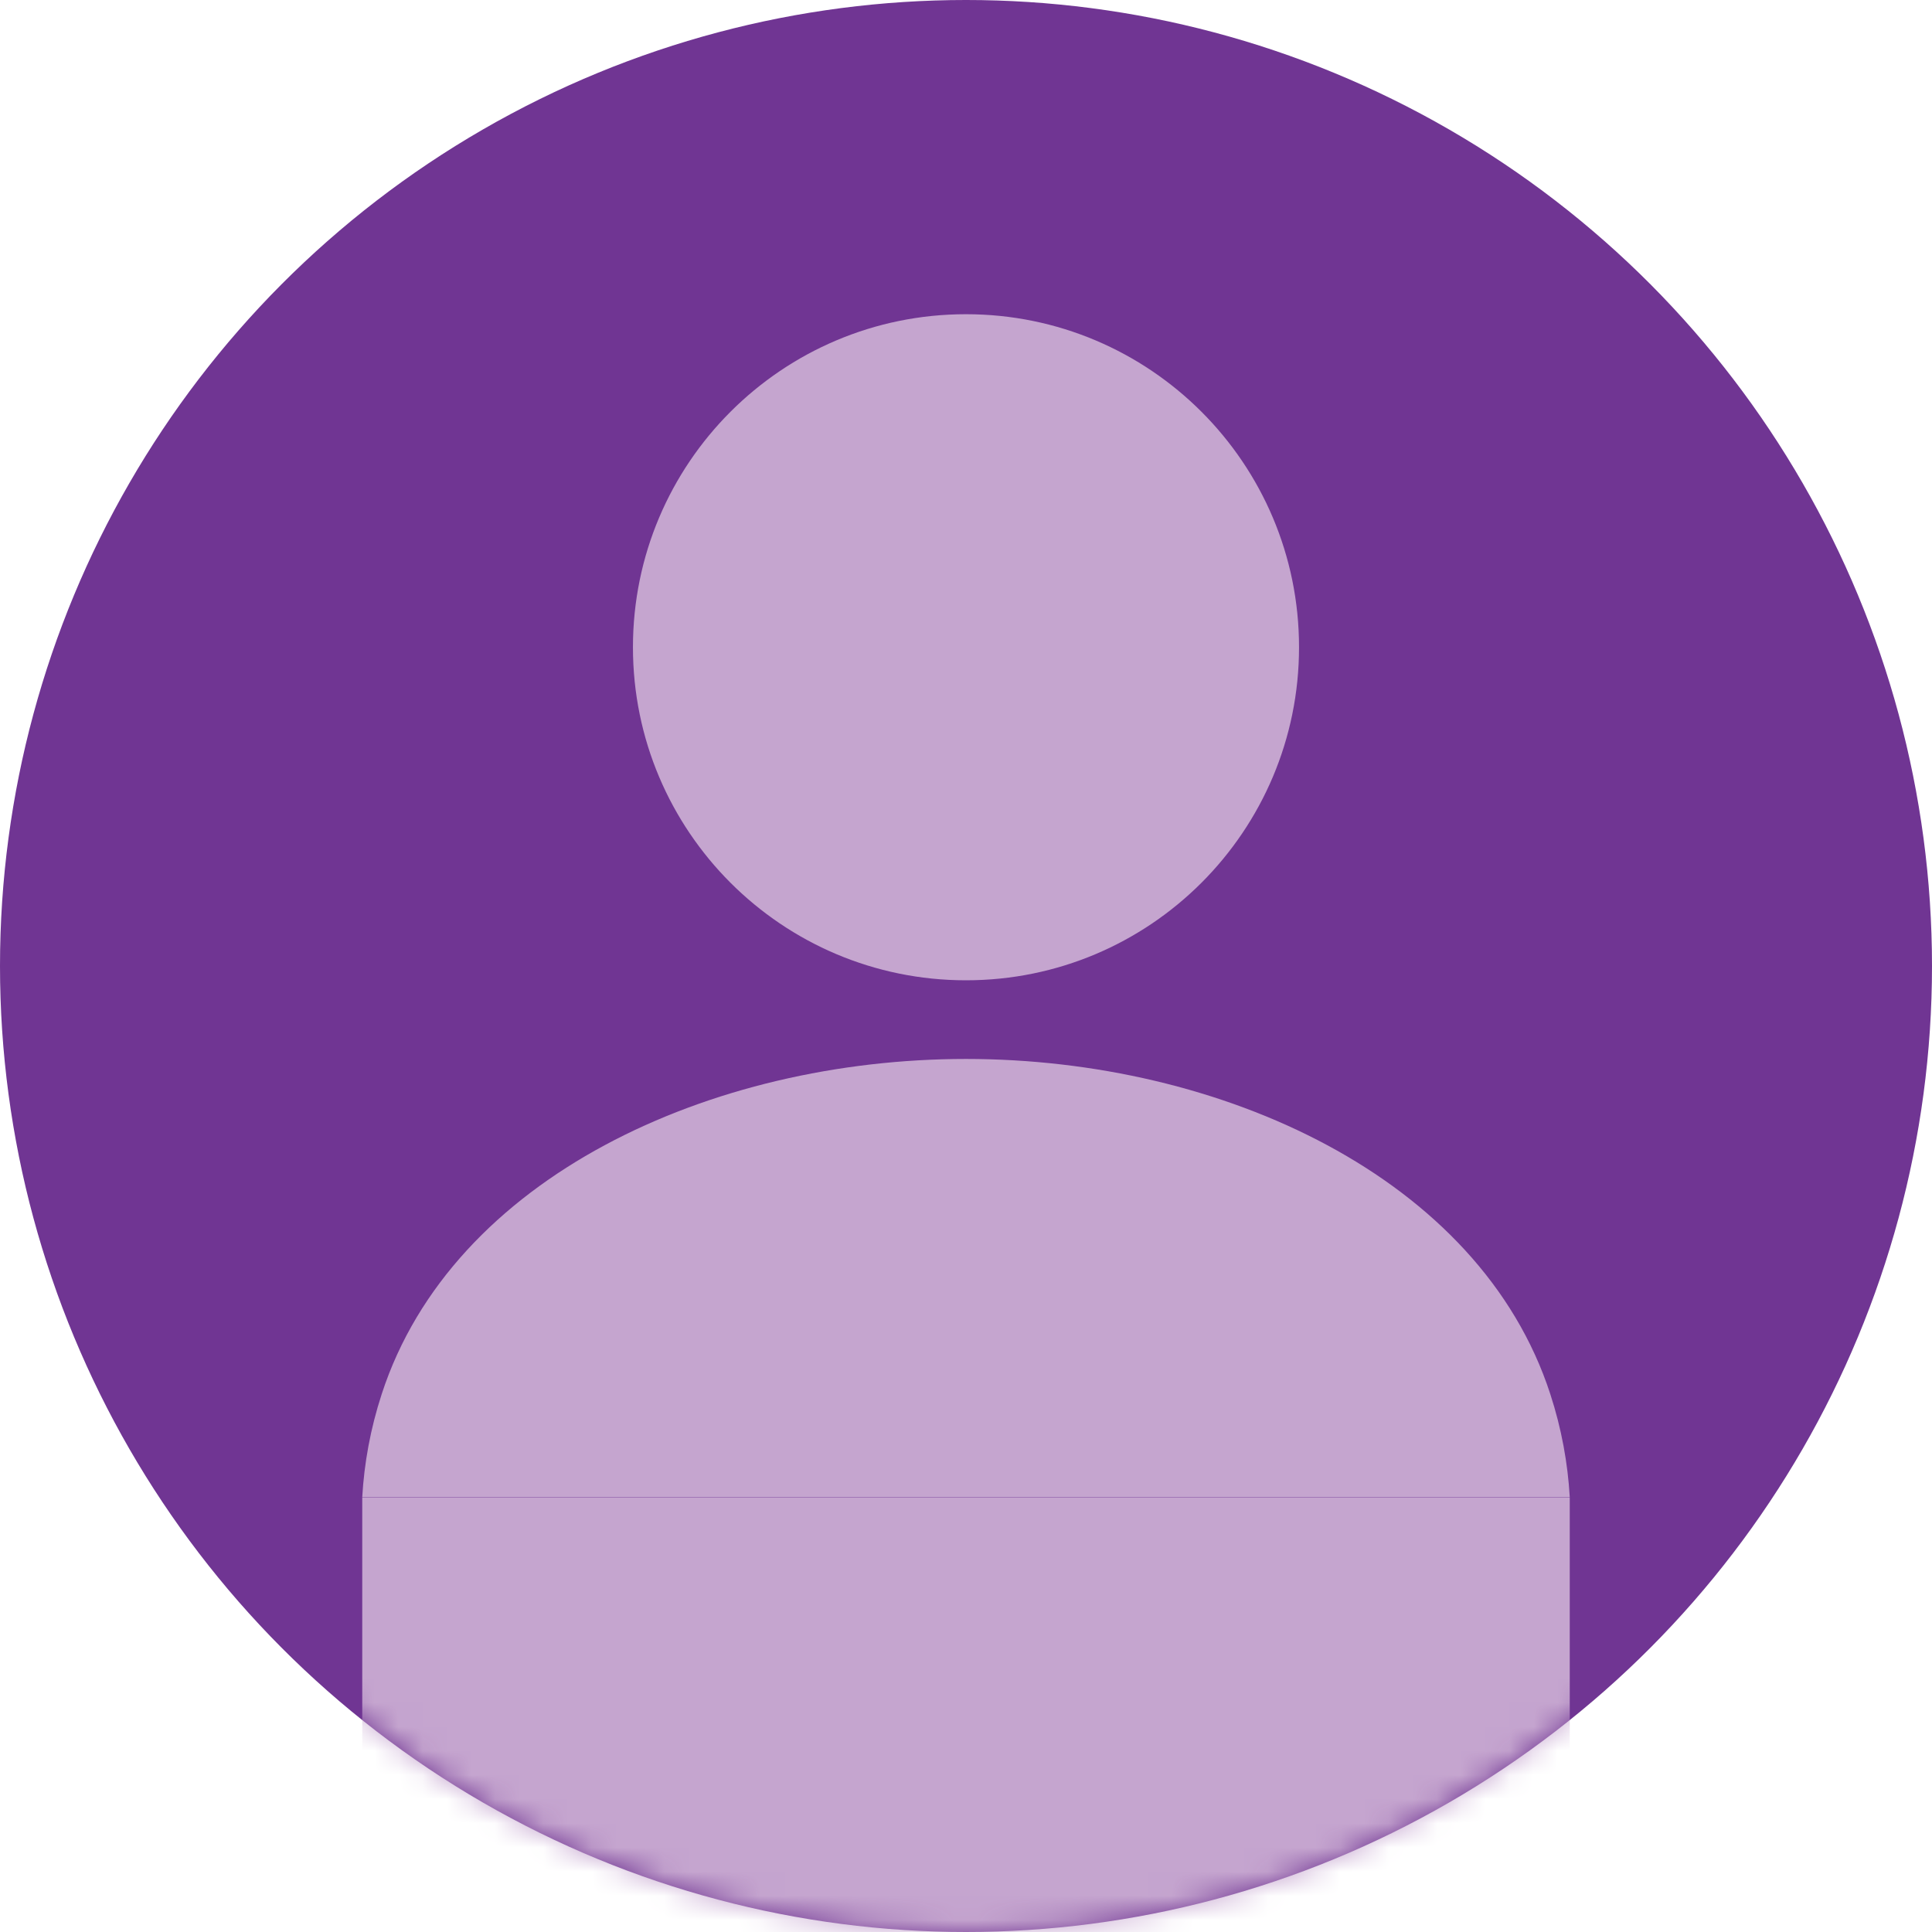
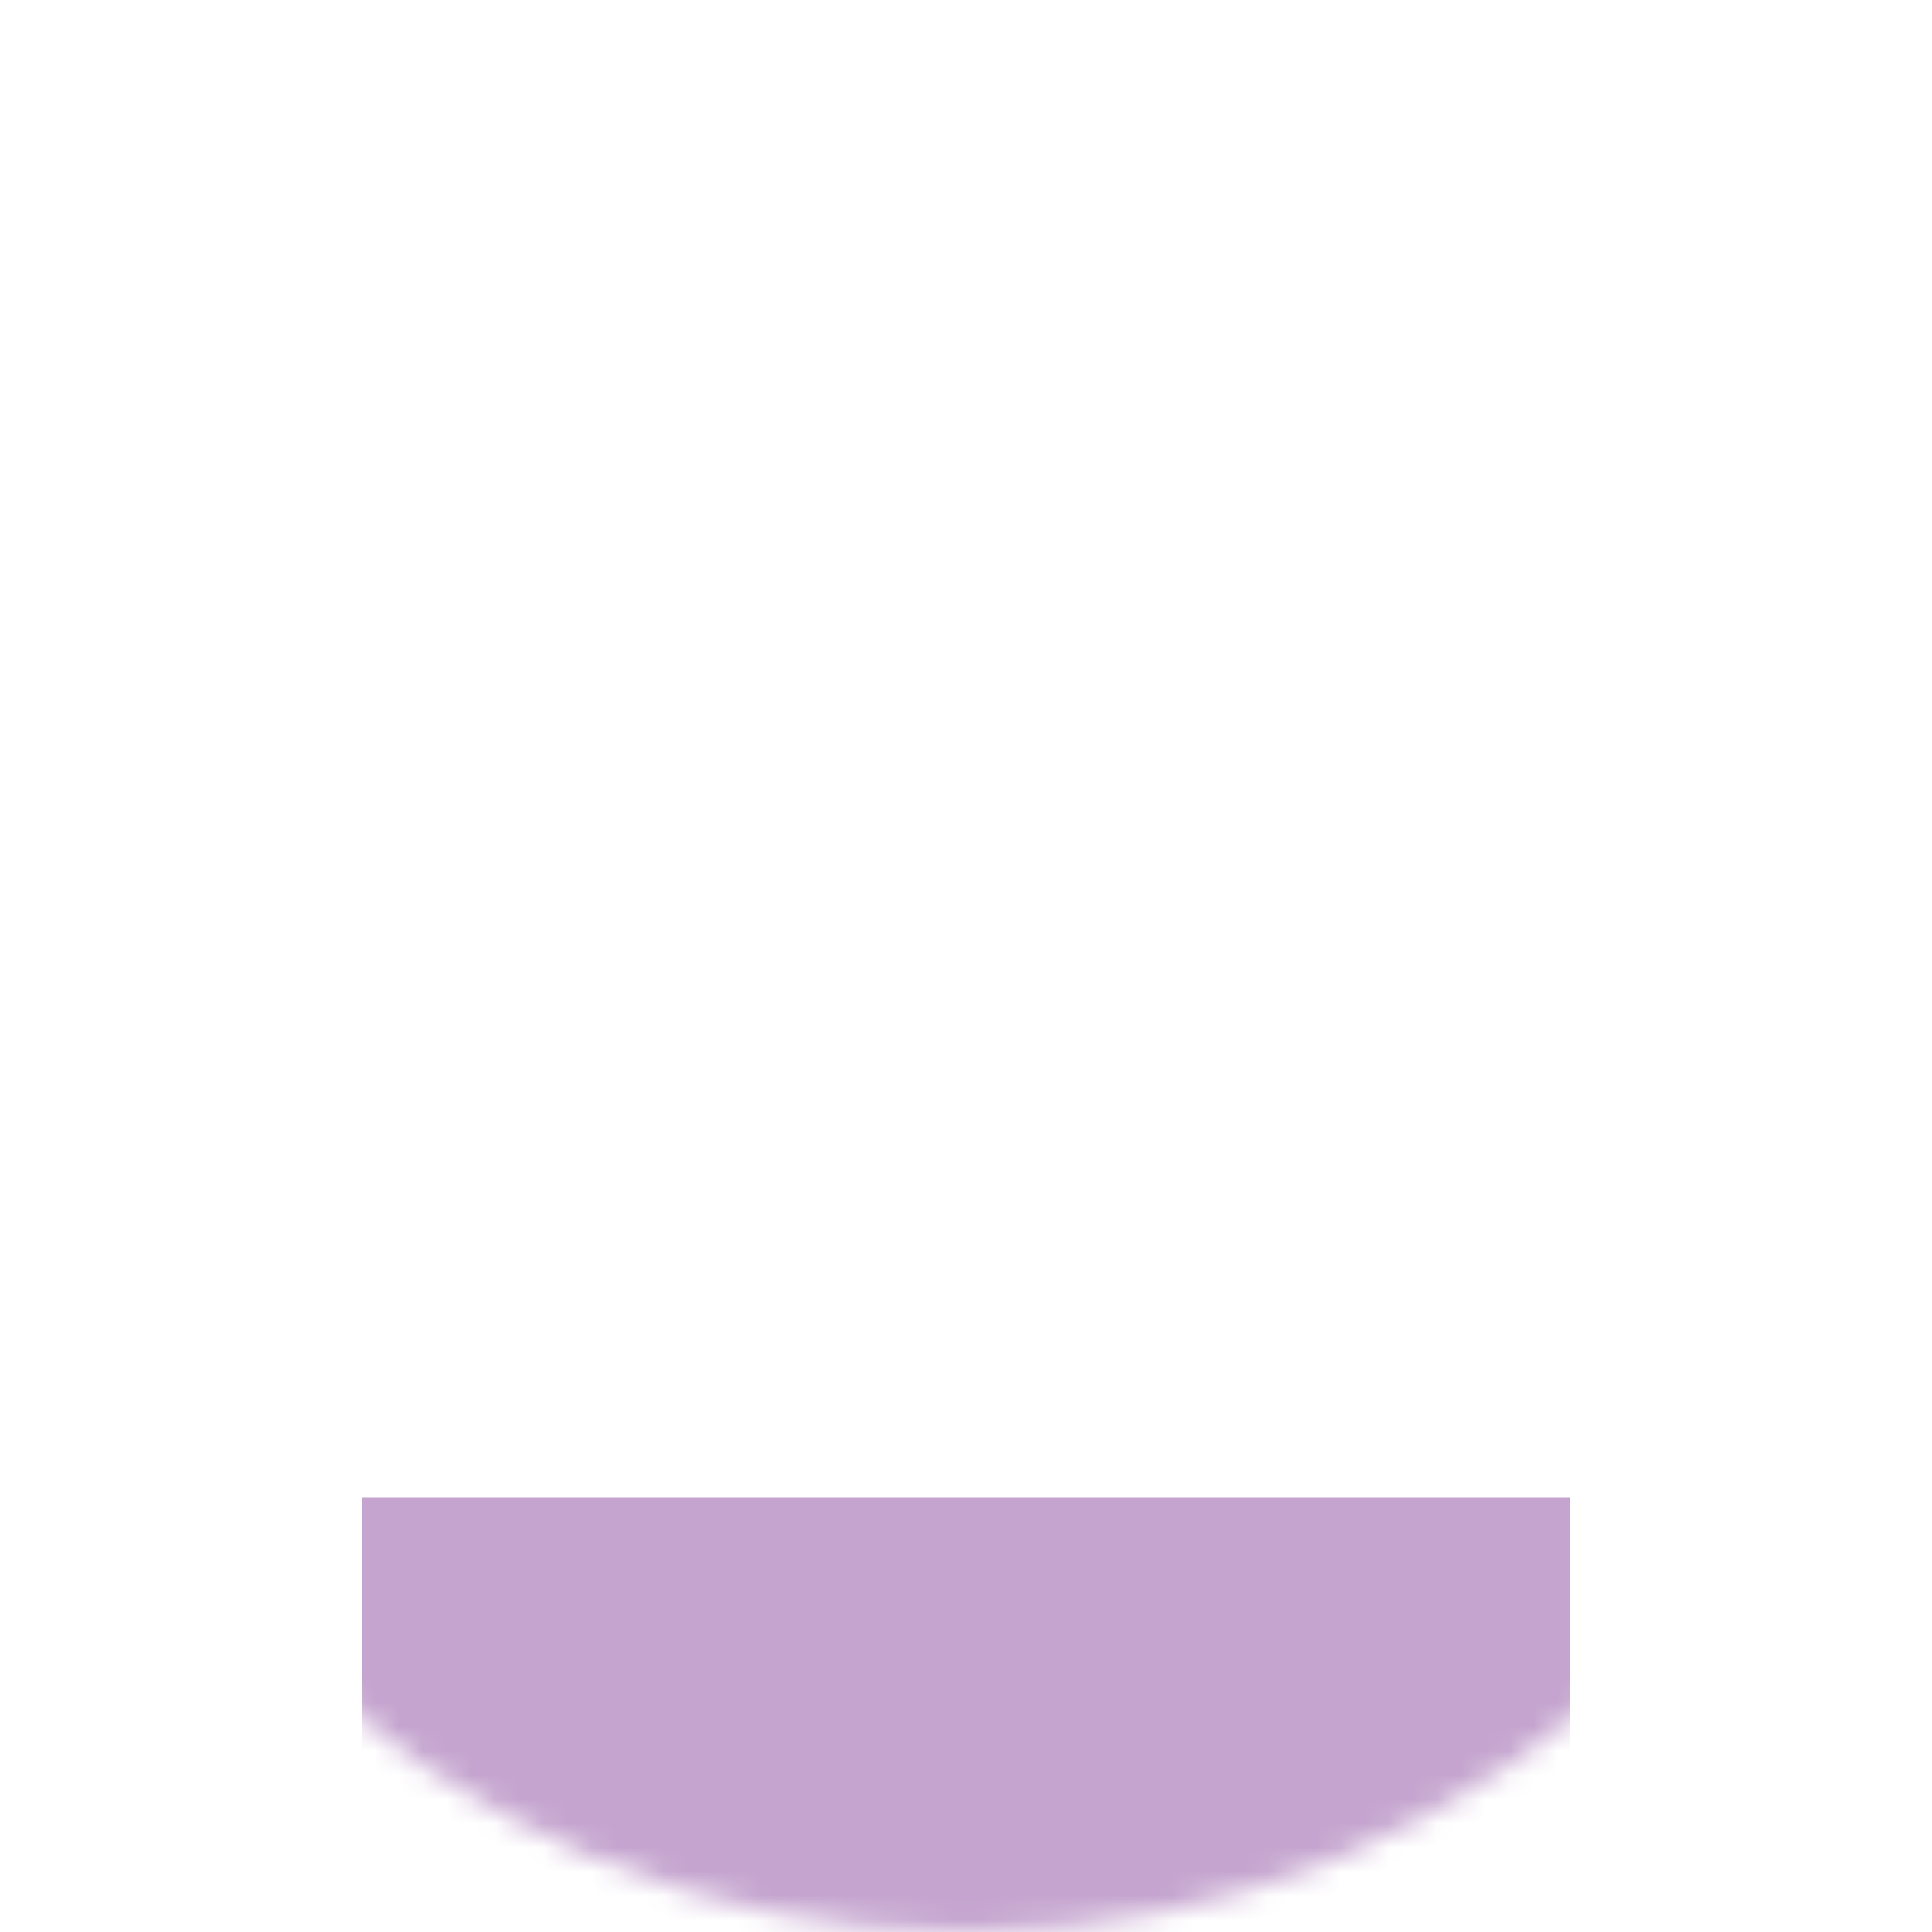
<svg xmlns="http://www.w3.org/2000/svg" width="80" height="80" viewBox="0 0 80 80" fill="none">
-   <circle cx="40" cy="40" r="40" fill="#703593" />
  <mask id="mask0_116_151" style="mask-type:alpha" maskUnits="userSpaceOnUse" x="0" y="0" width="80" height="80">
    <circle cx="40" cy="40" r="40" fill="#D9D9D9" />
  </mask>
  <g mask="url(#mask0_116_151)">
-     <path d="M39.999 40.592C47.616 40.592 53.79 34.418 53.79 26.801C53.79 19.186 47.616 13.011 39.999 13.011C32.383 13.011 26.209 19.186 26.209 26.801C26.209 34.418 32.383 40.592 39.999 40.592Z" fill="#C5A5CF" />
    <rect x="15" y="62" width="50" height="20" fill="#C5A5CF" />
-     <path d="M64.194 57.725C61.272 48.742 50.548 43.849 40 43.849C29.451 43.849 18.728 48.742 15.806 57.725C15.336 59.164 15.08 60.595 15 61.989H65C64.919 60.595 64.663 59.164 64.194 57.725Z" fill="#C5A5CF" />
  </g>
</svg>